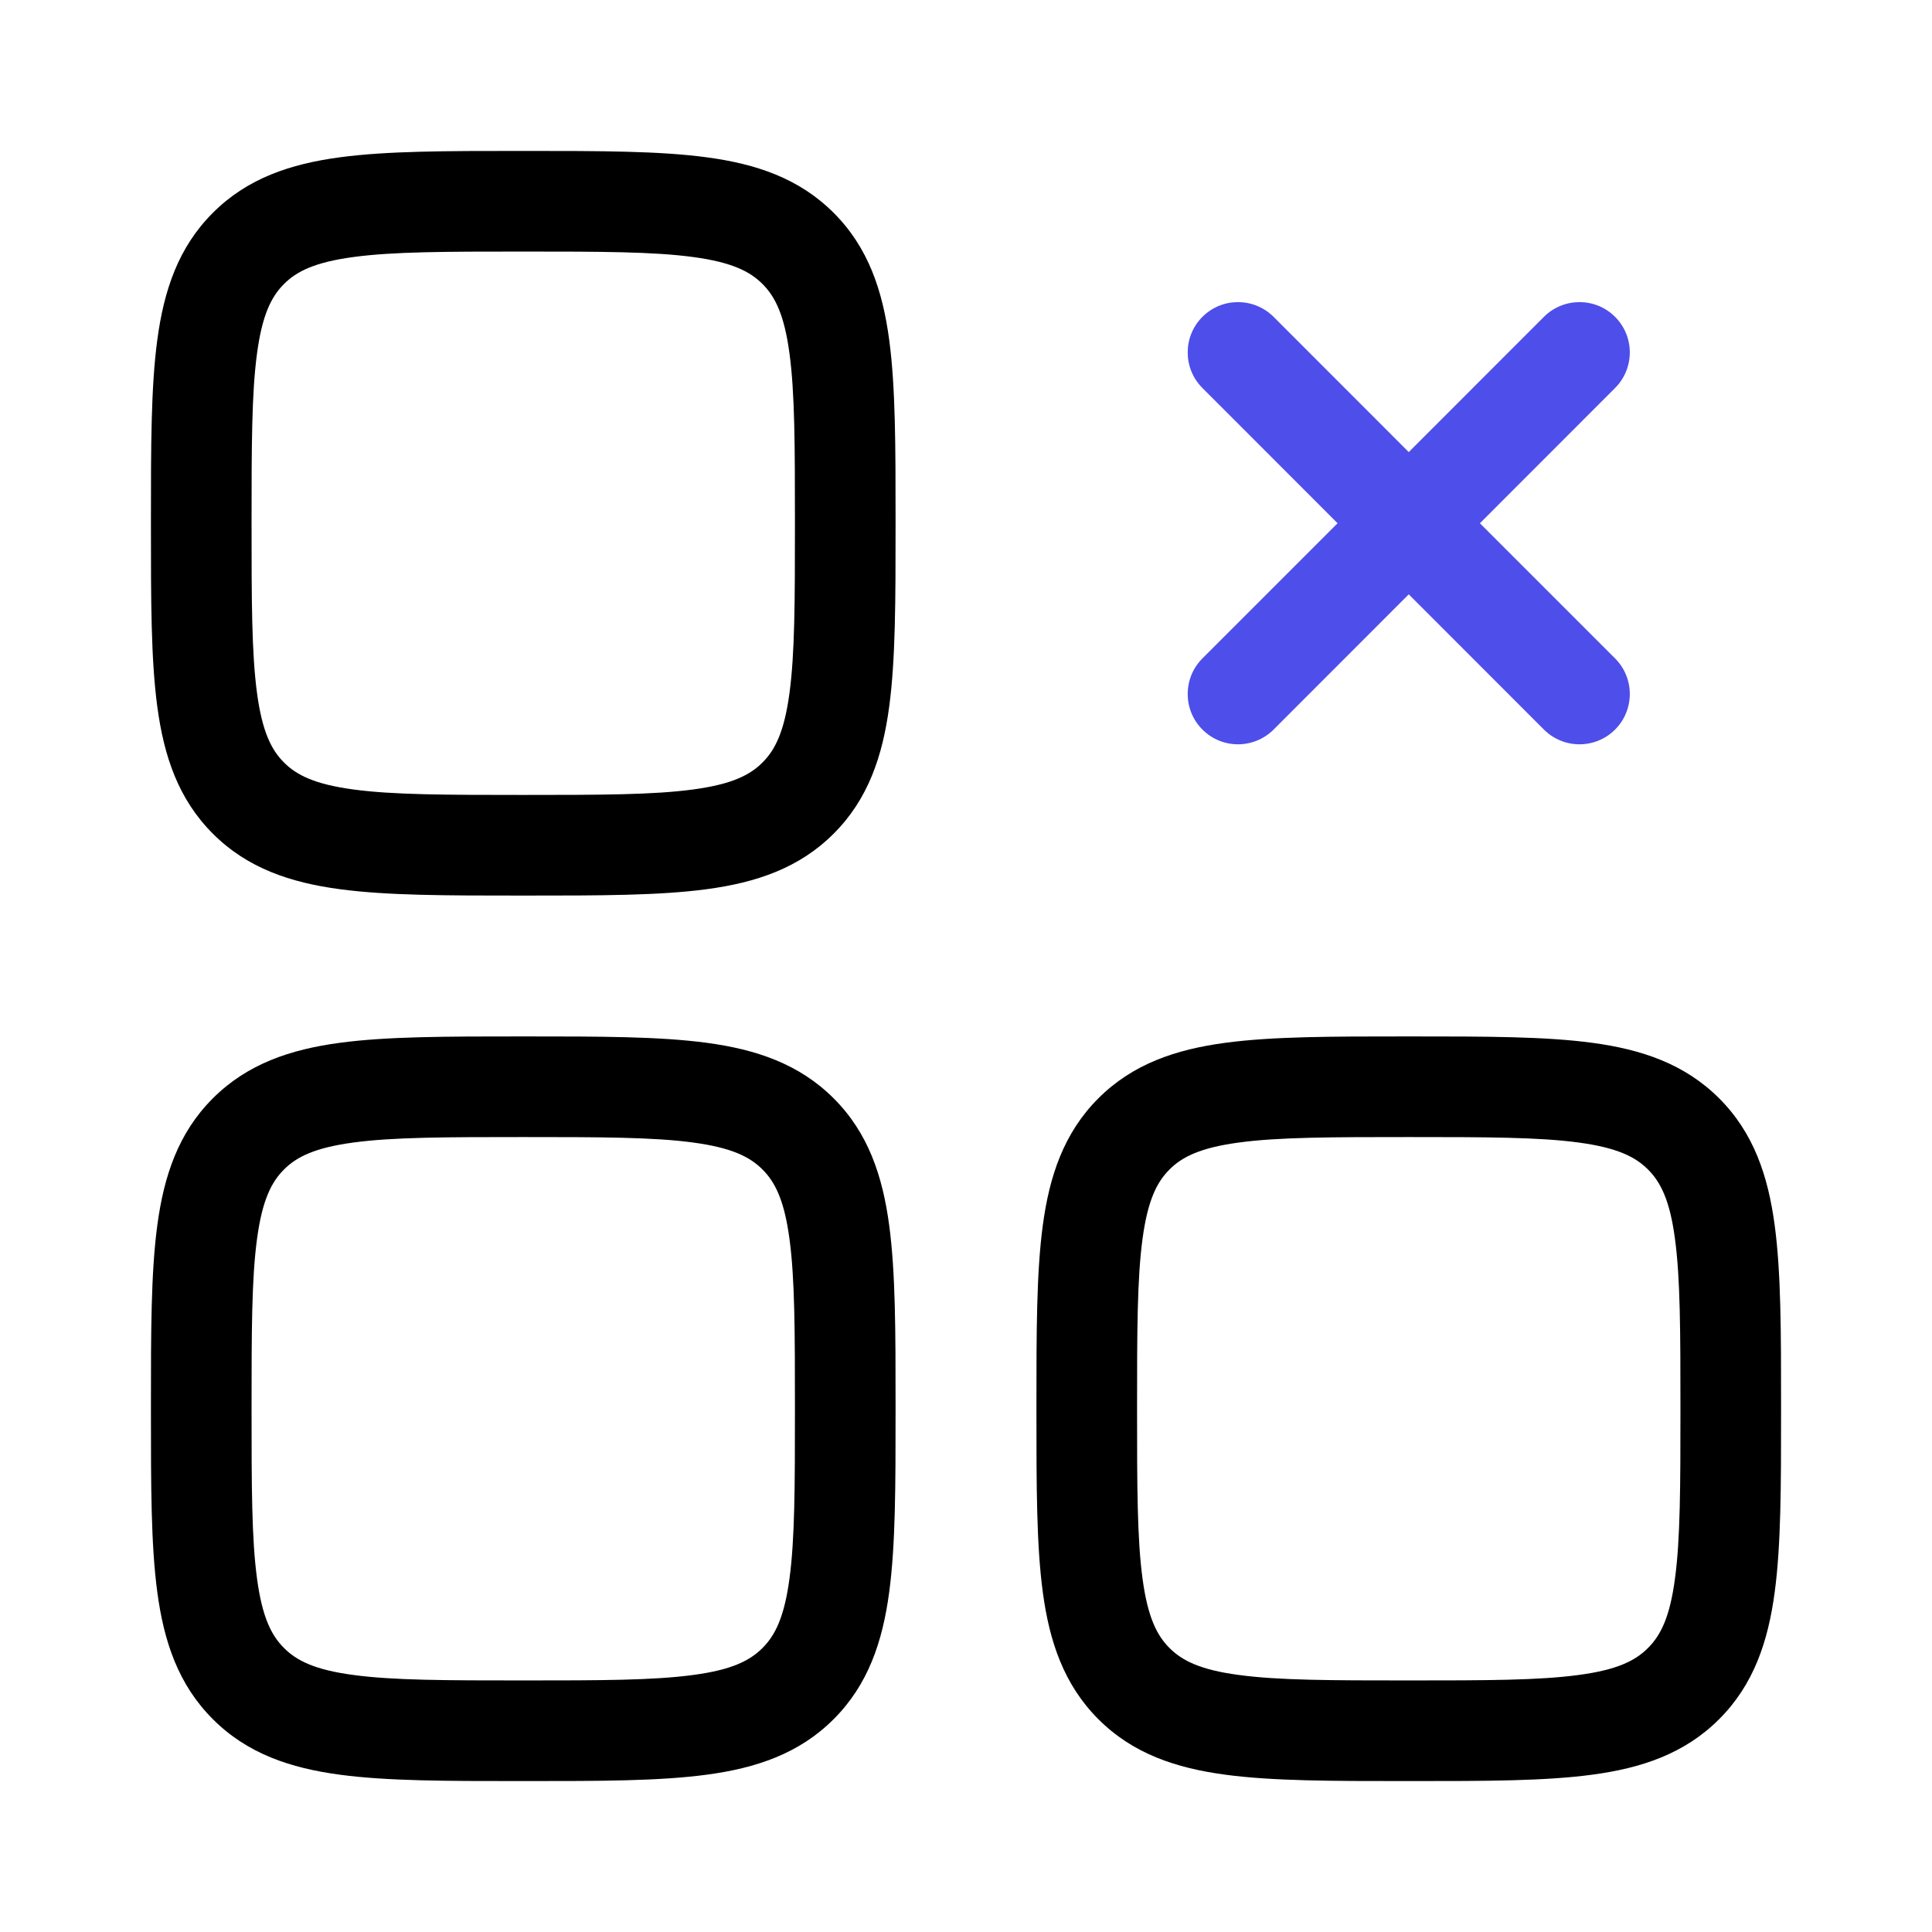
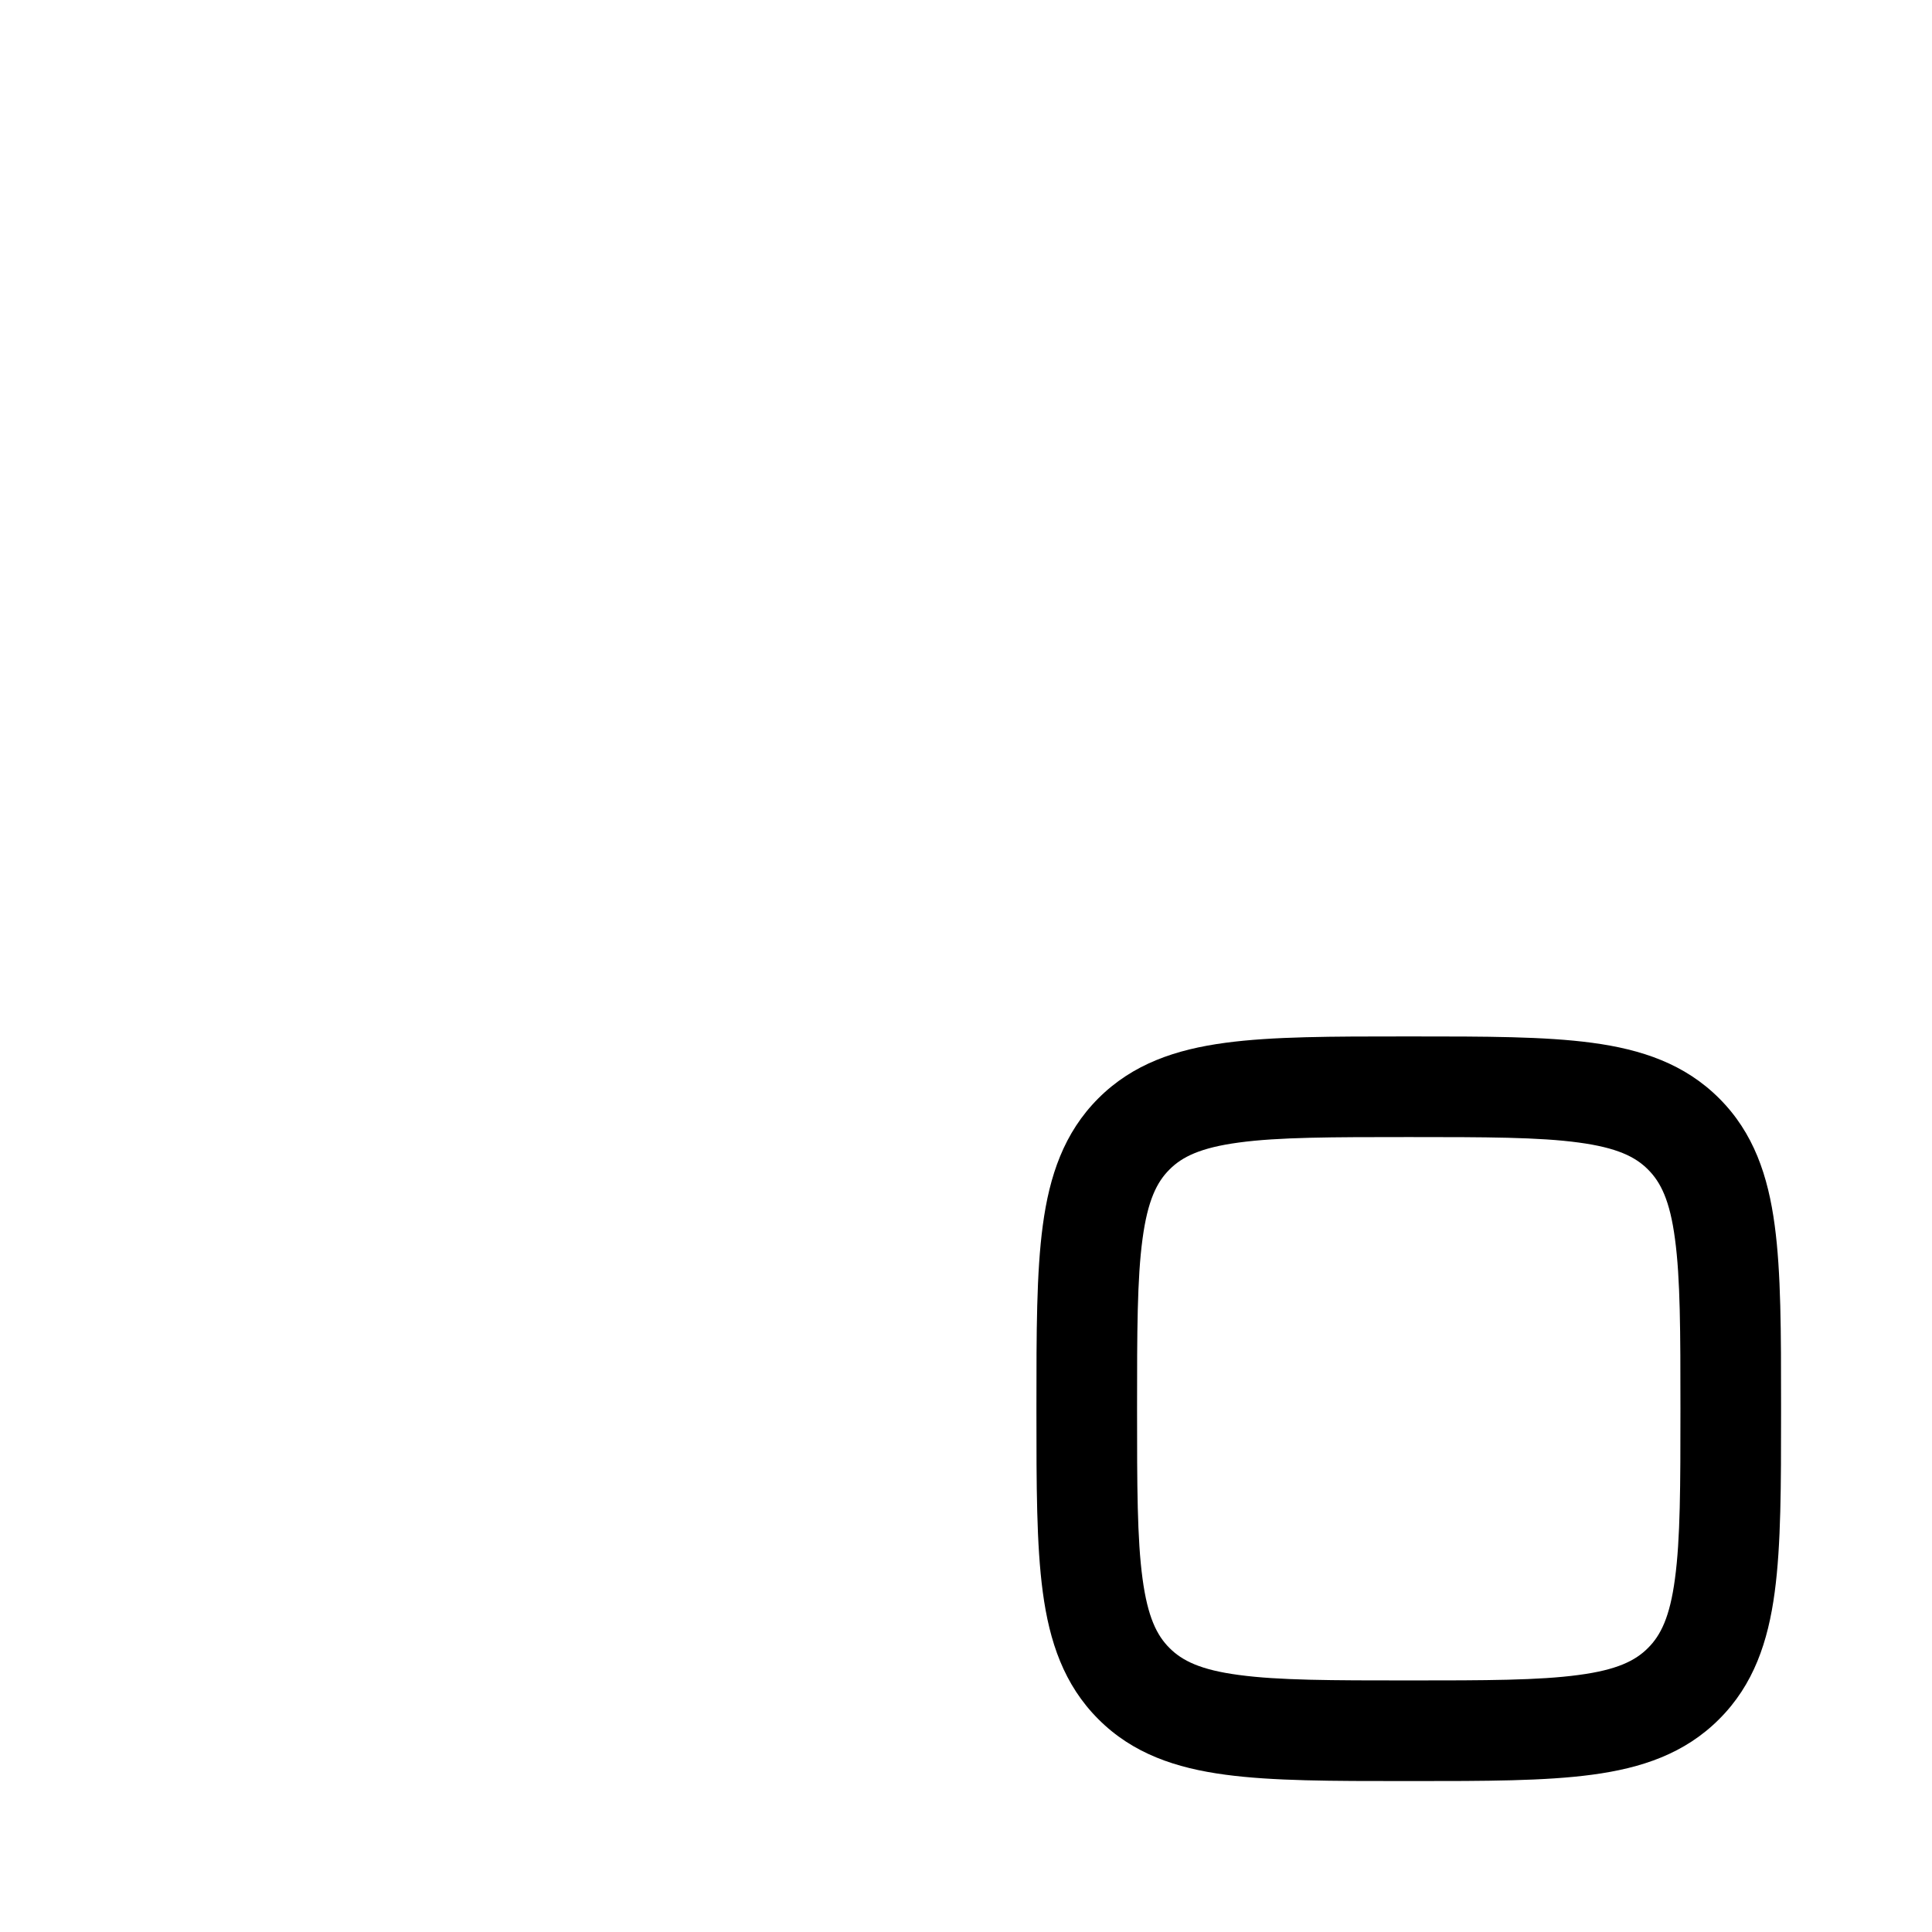
<svg xmlns="http://www.w3.org/2000/svg" width="24" height="24" viewBox="0 0 24 24" fill="none">
-   <path fill-rule="evenodd" clip-rule="evenodd" d="M20.063 3.936C20.307 4.18 20.307 4.576 20.063 4.82L18.384 6.5L20.063 8.179C20.307 8.423 20.307 8.819 20.063 9.063C19.819 9.307 19.424 9.307 19.179 9.063L17.5 7.383L15.821 9.063C15.576 9.307 15.181 9.307 14.937 9.063C14.693 8.819 14.693 8.423 14.937 8.179L16.616 6.5L14.937 4.82C14.693 4.576 14.693 4.18 14.937 3.936C15.181 3.692 15.576 3.692 15.821 3.936L17.5 5.616L19.179 3.936C19.424 3.692 19.819 3.692 20.063 3.936Z" fill="#4E4EEA" />
-   <path fill-rule="evenodd" clip-rule="evenodd" d="M6.455 1.875H6.545C7.449 1.875 8.191 1.875 8.778 1.954C9.392 2.036 9.928 2.215 10.356 2.644C10.785 3.072 10.964 3.608 11.046 4.222C11.125 4.809 11.125 5.551 11.125 6.455V6.545C11.125 7.449 11.125 8.191 11.046 8.778C10.964 9.392 10.785 9.928 10.356 10.356C9.928 10.785 9.392 10.964 8.778 11.046C8.191 11.125 7.449 11.125 6.545 11.125H6.455C5.551 11.125 4.809 11.125 4.222 11.046C3.608 10.964 3.072 10.785 2.644 10.356C2.215 9.928 2.036 9.392 1.954 8.778C1.875 8.191 1.875 7.449 1.875 6.545V6.455C1.875 5.551 1.875 4.809 1.954 4.222C2.036 3.608 2.215 3.072 2.644 2.644C3.072 2.215 3.608 2.036 4.222 1.954C4.809 1.875 5.551 1.875 6.455 1.875ZM4.389 3.193C3.913 3.257 3.685 3.37 3.528 3.528C3.37 3.685 3.257 3.913 3.193 4.389C3.126 4.882 3.125 5.54 3.125 6.5C3.125 7.46 3.126 8.118 3.193 8.611C3.257 9.087 3.37 9.315 3.528 9.472C3.685 9.63 3.913 9.743 4.389 9.807C4.882 9.874 5.54 9.875 6.5 9.875C7.46 9.875 8.118 9.874 8.611 9.807C9.087 9.743 9.315 9.63 9.472 9.472C9.63 9.315 9.743 9.087 9.807 8.611C9.874 8.118 9.875 7.46 9.875 6.5C9.875 5.54 9.874 4.882 9.807 4.389C9.743 3.913 9.63 3.685 9.472 3.528C9.315 3.37 9.087 3.257 8.611 3.193C8.118 3.126 7.46 3.125 6.5 3.125C5.54 3.125 4.882 3.126 4.389 3.193Z" fill="black" />
  <path fill-rule="evenodd" clip-rule="evenodd" d="M17.456 12.875H17.544C18.45 12.875 19.191 12.875 19.778 12.954C20.392 13.036 20.928 13.216 21.356 13.644C21.785 14.072 21.964 14.608 22.046 15.222C22.125 15.809 22.125 16.55 22.125 17.456V17.544C22.125 18.45 22.125 19.191 22.046 19.778C21.964 20.392 21.785 20.928 21.356 21.356C20.928 21.785 20.392 21.964 19.778 22.046C19.191 22.125 18.45 22.125 17.544 22.125H17.456C16.55 22.125 15.809 22.125 15.222 22.046C14.608 21.964 14.072 21.785 13.644 21.356C13.216 20.928 13.036 20.392 12.954 19.778C12.875 19.191 12.875 18.45 12.875 17.544V17.456C12.875 16.55 12.875 15.809 12.954 15.222C13.036 14.608 13.216 14.072 13.644 13.644C14.072 13.216 14.608 13.036 15.222 12.954C15.809 12.875 16.55 12.875 17.456 12.875ZM15.389 14.193C14.913 14.257 14.685 14.37 14.528 14.528C14.37 14.685 14.257 14.913 14.193 15.389C14.126 15.882 14.125 16.54 14.125 17.5C14.125 18.46 14.126 19.118 14.193 19.611C14.257 20.087 14.37 20.315 14.528 20.472C14.685 20.63 14.913 20.744 15.389 20.807C15.882 20.874 16.54 20.875 17.5 20.875C18.46 20.875 19.118 20.874 19.611 20.807C20.087 20.744 20.315 20.63 20.472 20.472C20.63 20.315 20.744 20.087 20.807 19.611C20.874 19.118 20.875 18.46 20.875 17.5C20.875 16.54 20.874 15.882 20.807 15.389C20.744 14.913 20.63 14.685 20.472 14.528C20.315 14.37 20.087 14.257 19.611 14.193C19.118 14.126 18.46 14.125 17.5 14.125C16.54 14.125 15.882 14.126 15.389 14.193Z" fill="black" />
-   <path fill-rule="evenodd" clip-rule="evenodd" d="M6.455 12.875H6.545C7.449 12.875 8.191 12.875 8.778 12.954C9.392 13.036 9.928 13.216 10.356 13.644C10.785 14.072 10.964 14.608 11.046 15.222C11.125 15.809 11.125 16.55 11.125 17.456V17.544C11.125 18.45 11.125 19.191 11.046 19.778C10.964 20.392 10.785 20.928 10.356 21.356C9.928 21.785 9.392 21.964 8.778 22.046C8.191 22.125 7.449 22.125 6.545 22.125H6.455C5.551 22.125 4.809 22.125 4.222 22.046C3.608 21.964 3.072 21.785 2.644 21.356C2.215 20.928 2.036 20.392 1.954 19.778C1.875 19.191 1.875 18.45 1.875 17.544V17.456C1.875 16.55 1.875 15.809 1.954 15.222C2.036 14.608 2.215 14.072 2.644 13.644C3.072 13.216 3.608 13.036 4.222 12.954C4.809 12.875 5.551 12.875 6.455 12.875ZM4.389 14.193C3.913 14.257 3.685 14.37 3.528 14.528C3.37 14.685 3.257 14.913 3.193 15.389C3.126 15.882 3.125 16.54 3.125 17.5C3.125 18.46 3.126 19.118 3.193 19.611C3.257 20.087 3.37 20.315 3.528 20.472C3.685 20.63 3.913 20.744 4.389 20.807C4.882 20.874 5.54 20.875 6.5 20.875C7.46 20.875 8.118 20.874 8.611 20.807C9.087 20.744 9.315 20.63 9.472 20.472C9.63 20.315 9.743 20.087 9.807 19.611C9.874 19.118 9.875 18.46 9.875 17.5C9.875 16.54 9.874 15.882 9.807 15.389C9.743 14.913 9.63 14.685 9.472 14.528C9.315 14.37 9.087 14.257 8.611 14.193C8.118 14.126 7.46 14.125 6.5 14.125C5.54 14.125 4.882 14.126 4.389 14.193Z" fill="black" />
</svg>